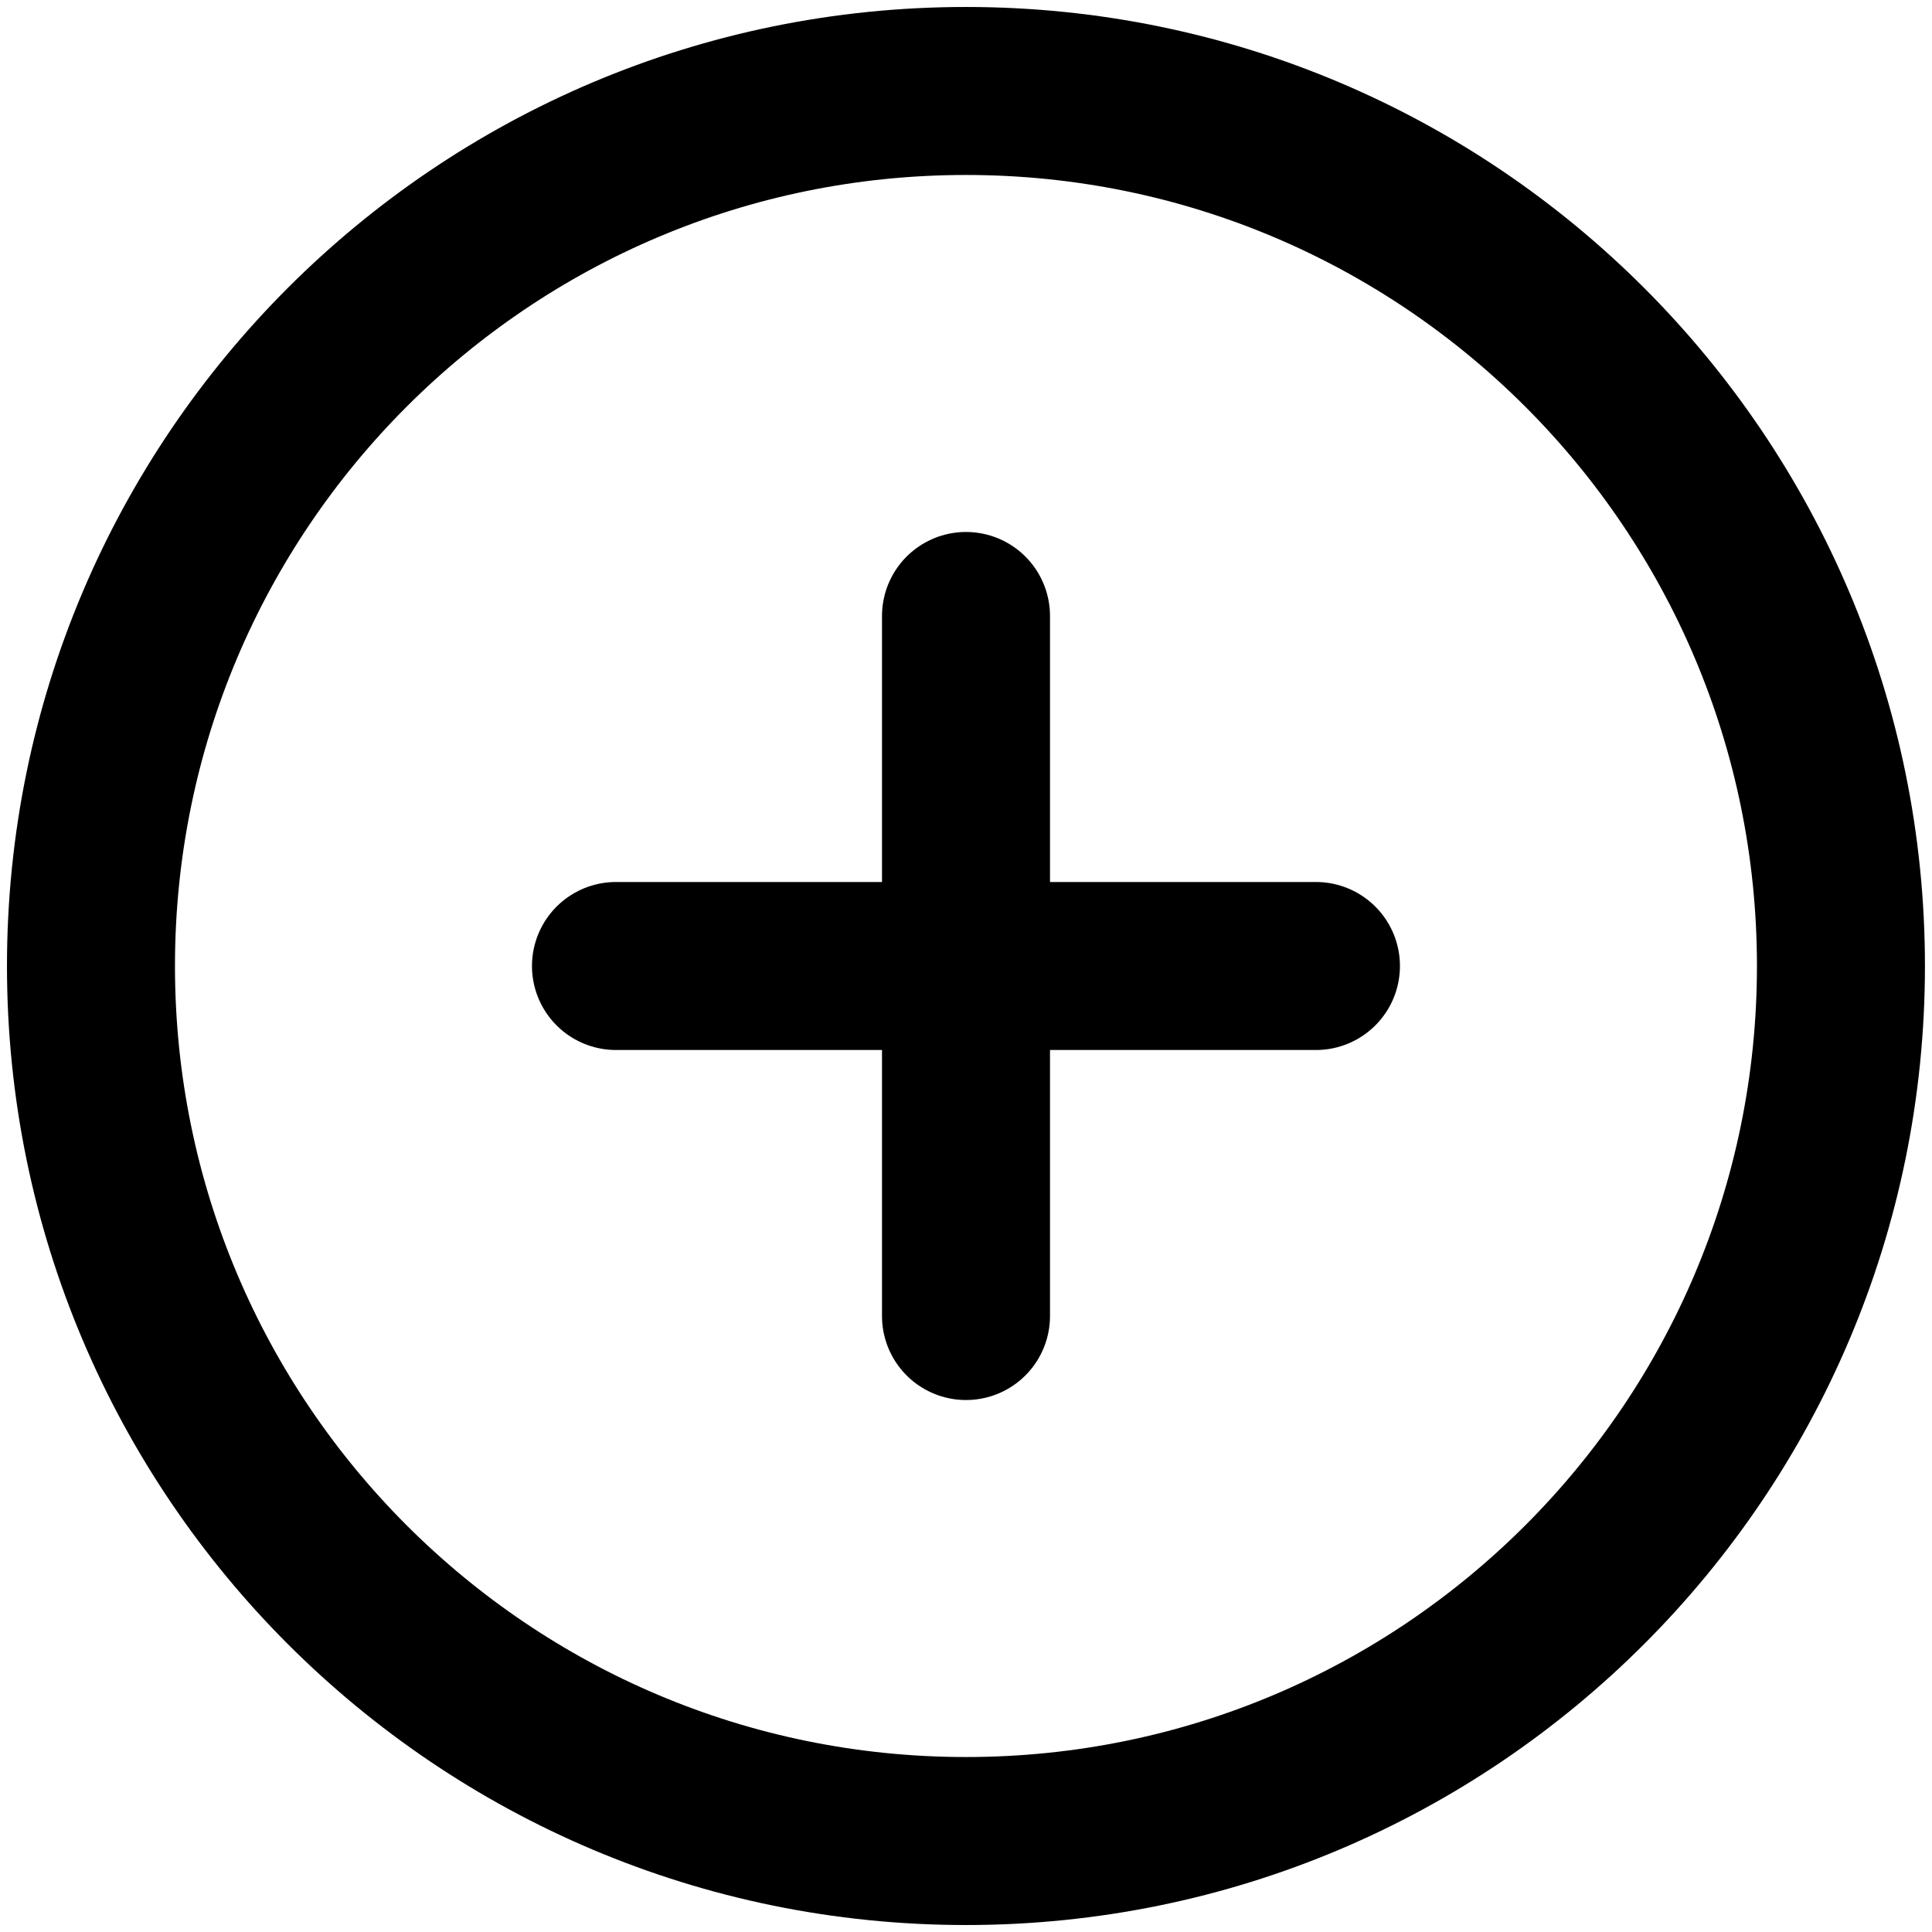
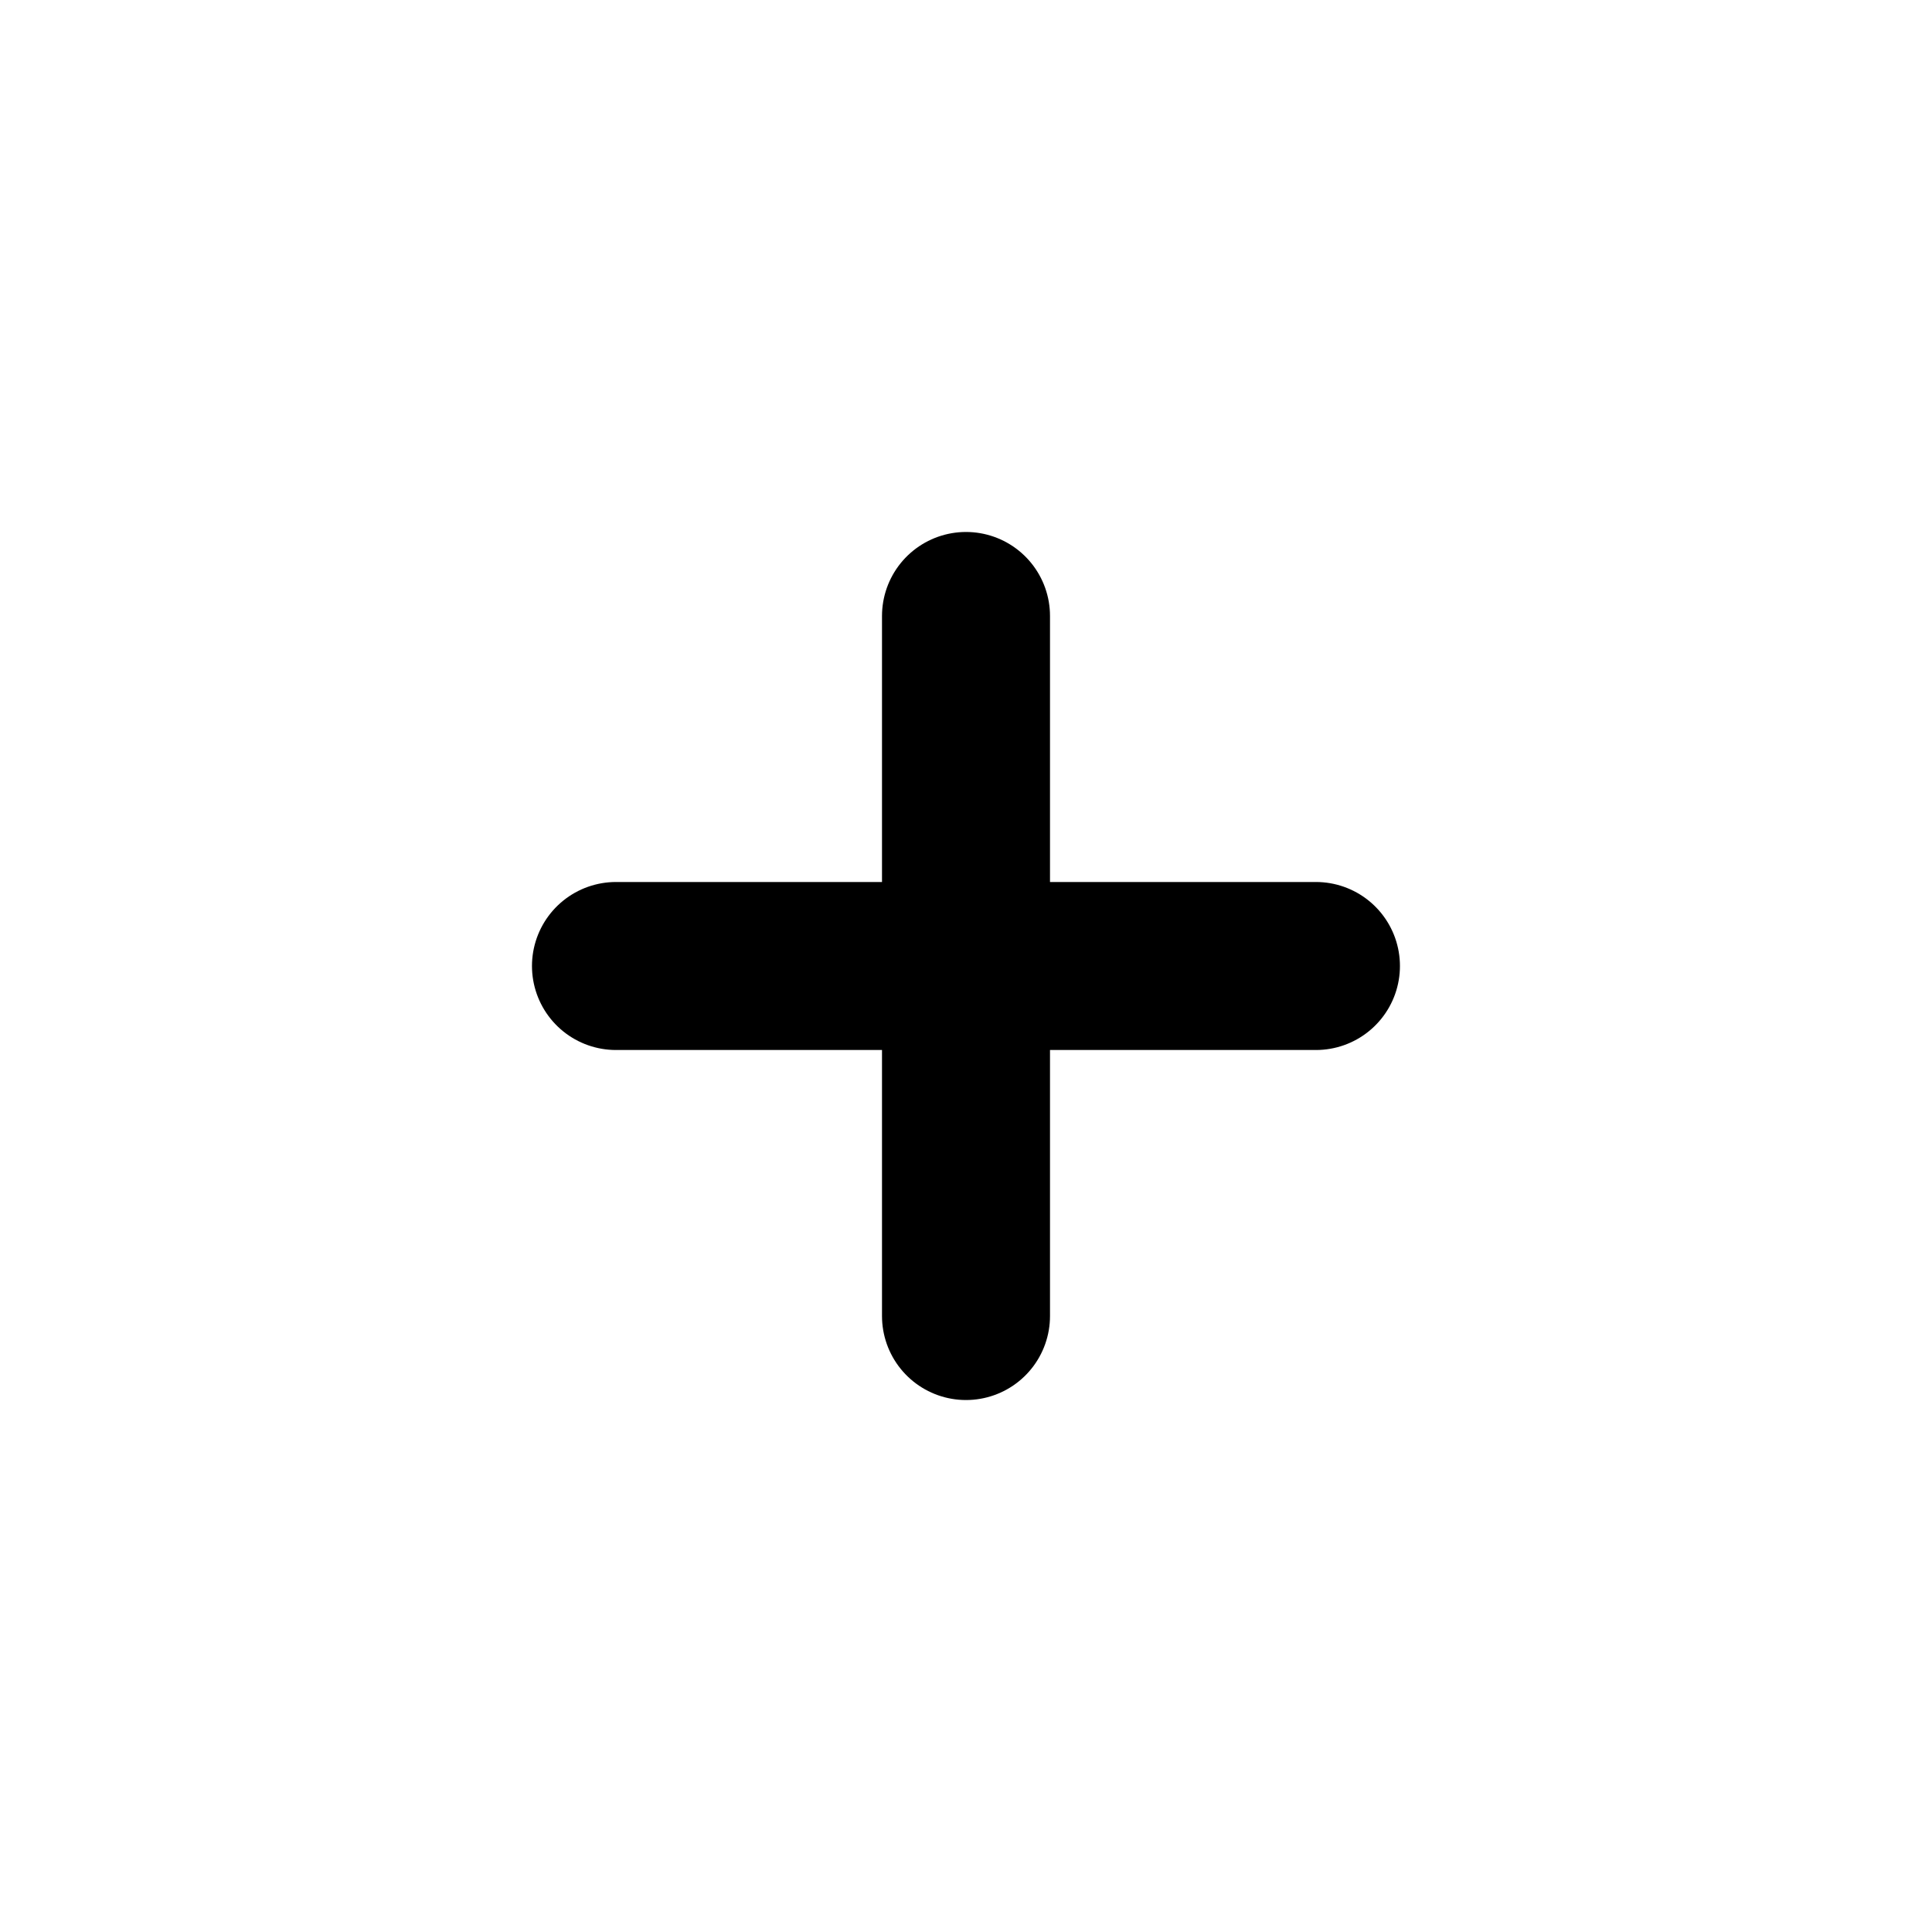
<svg xmlns="http://www.w3.org/2000/svg" width="23" height="23" viewBox="0 0 23 23" fill="none">
  <g id="Group">
-     <path id="Vector" d="M11.5 21.917C17.253 21.917 21.916 17.253 21.916 11.5C21.916 5.747 17.253 1.083 11.5 1.083C5.747 1.083 1.083 5.747 1.083 11.5C1.083 17.253 5.747 21.917 11.5 21.917Z" stroke="black" stroke-width="2" stroke-linejoin="round" />
    <path id="Vector_2" d="M11.5 7.333V15.667M7.333 11.5H15.666" stroke="black" stroke-width="2" stroke-linecap="round" stroke-linejoin="round" />
  </g>
</svg>